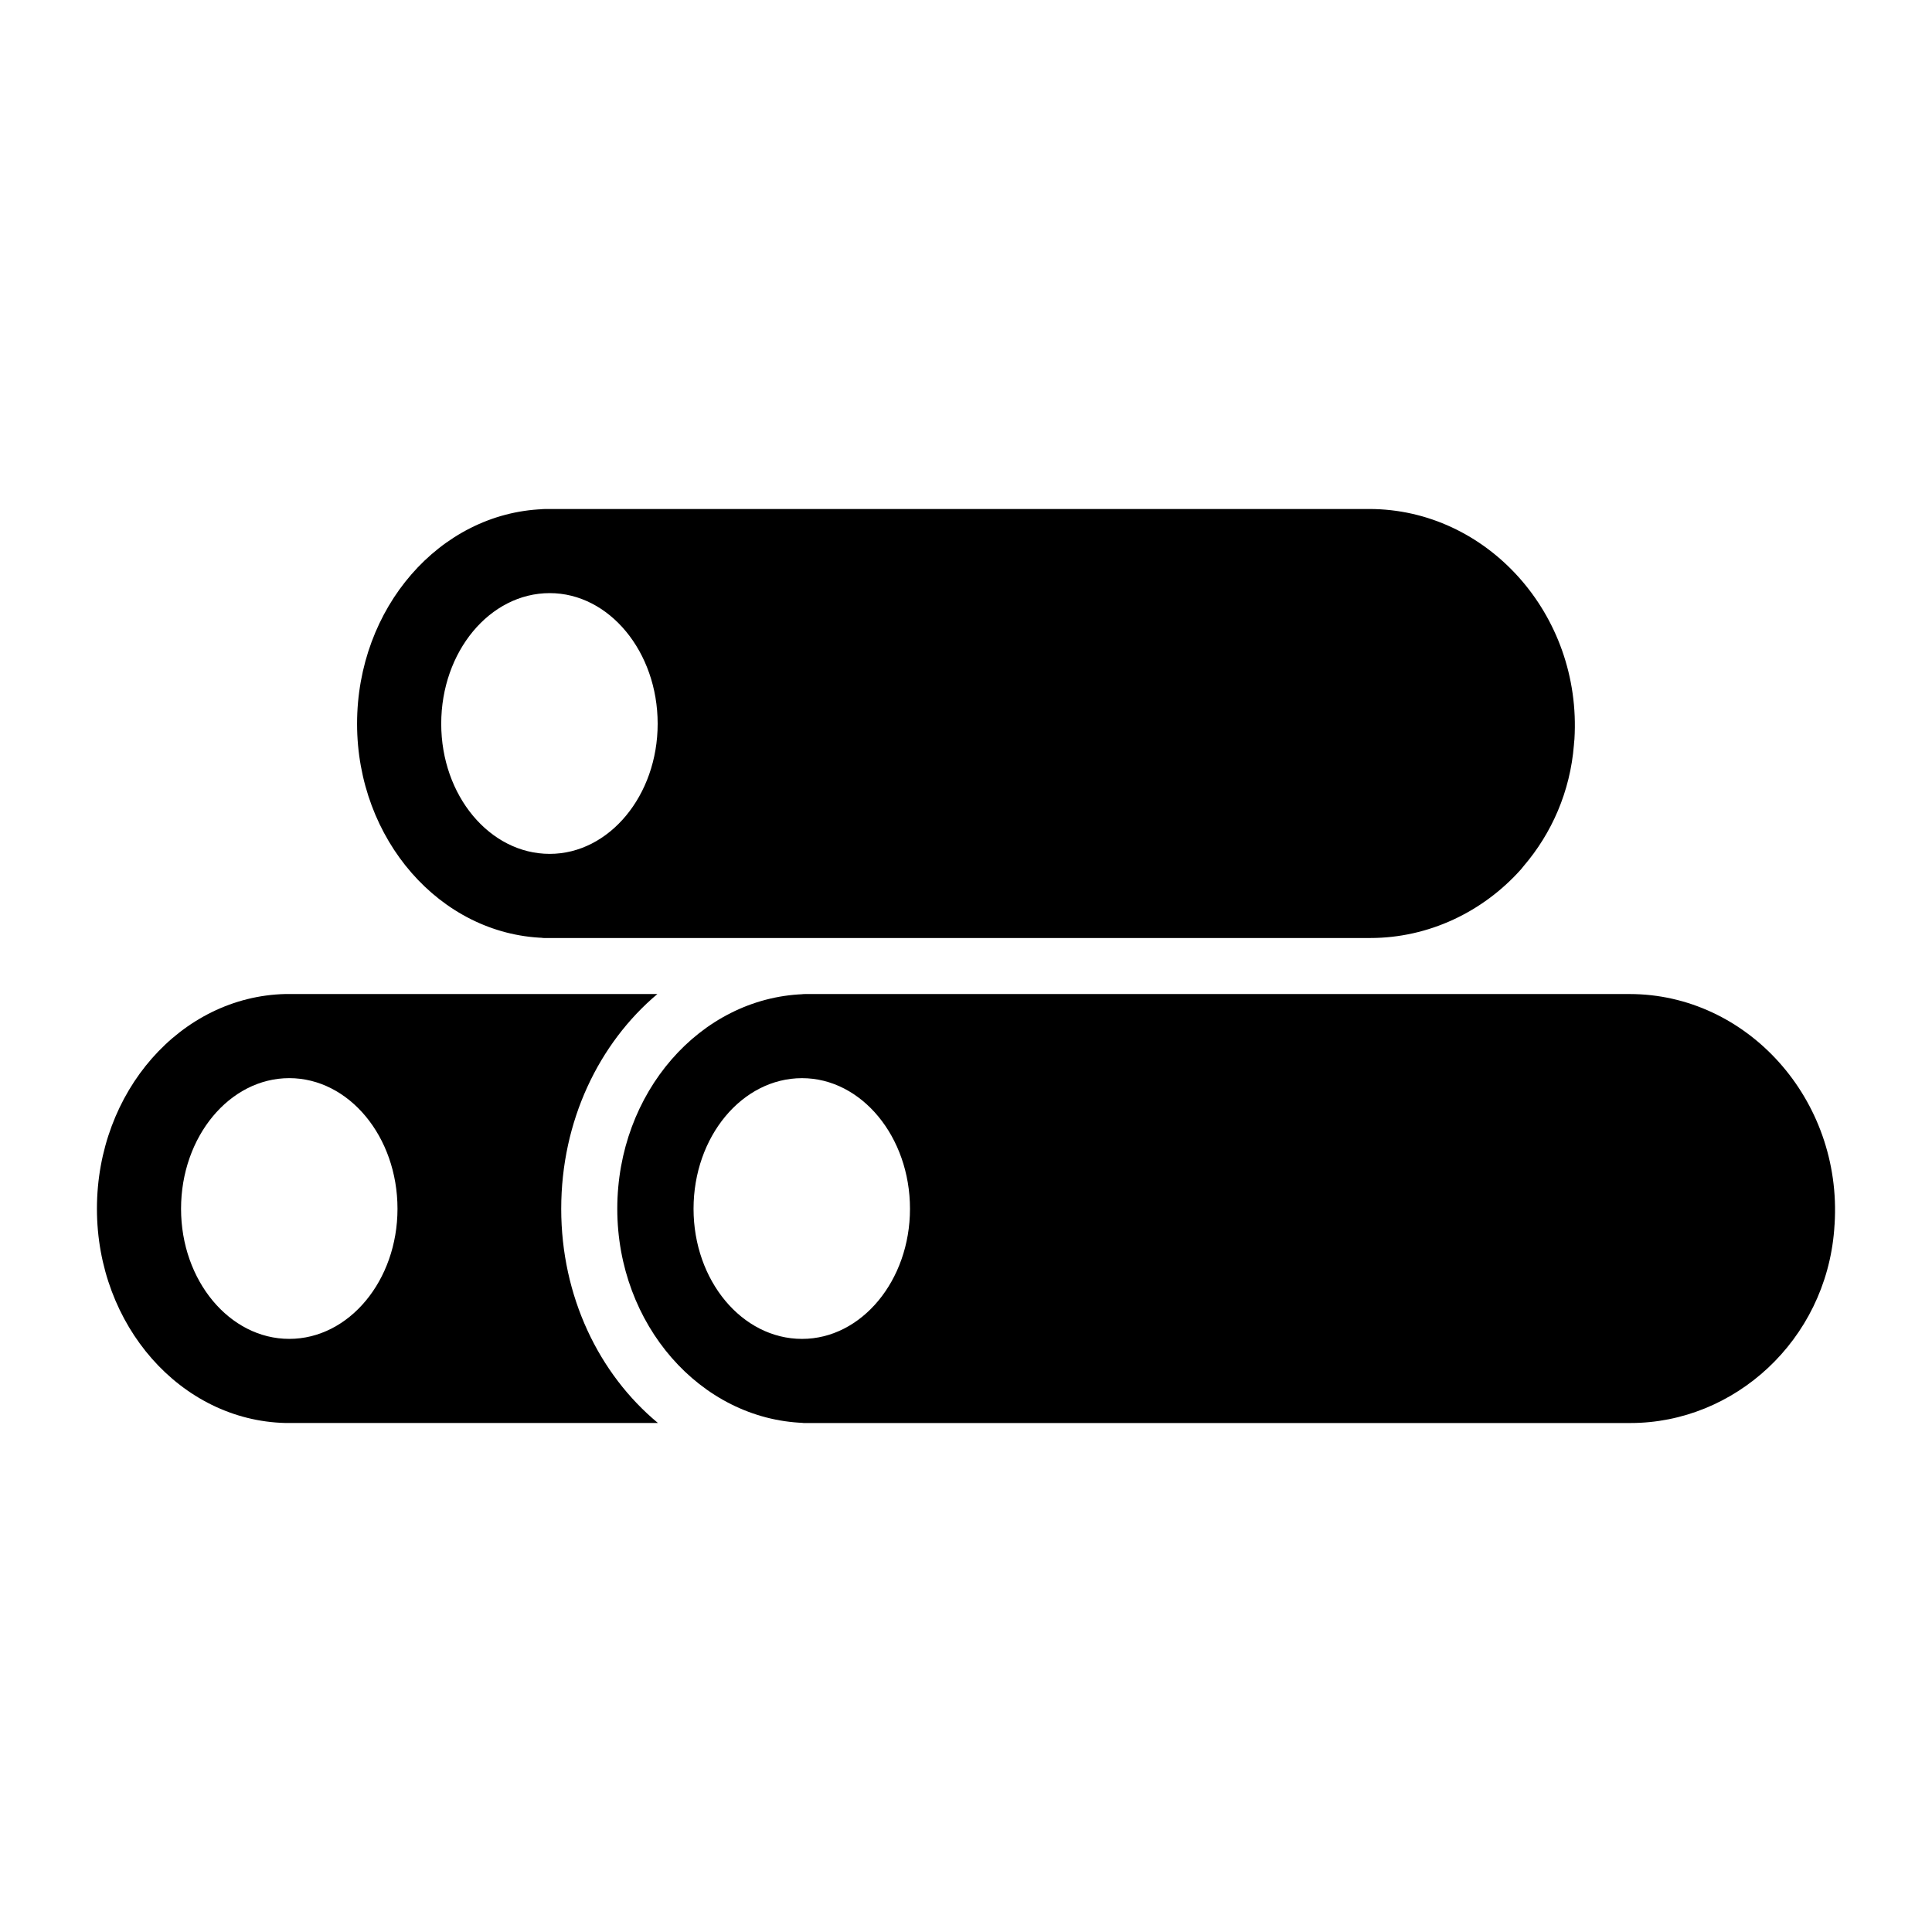
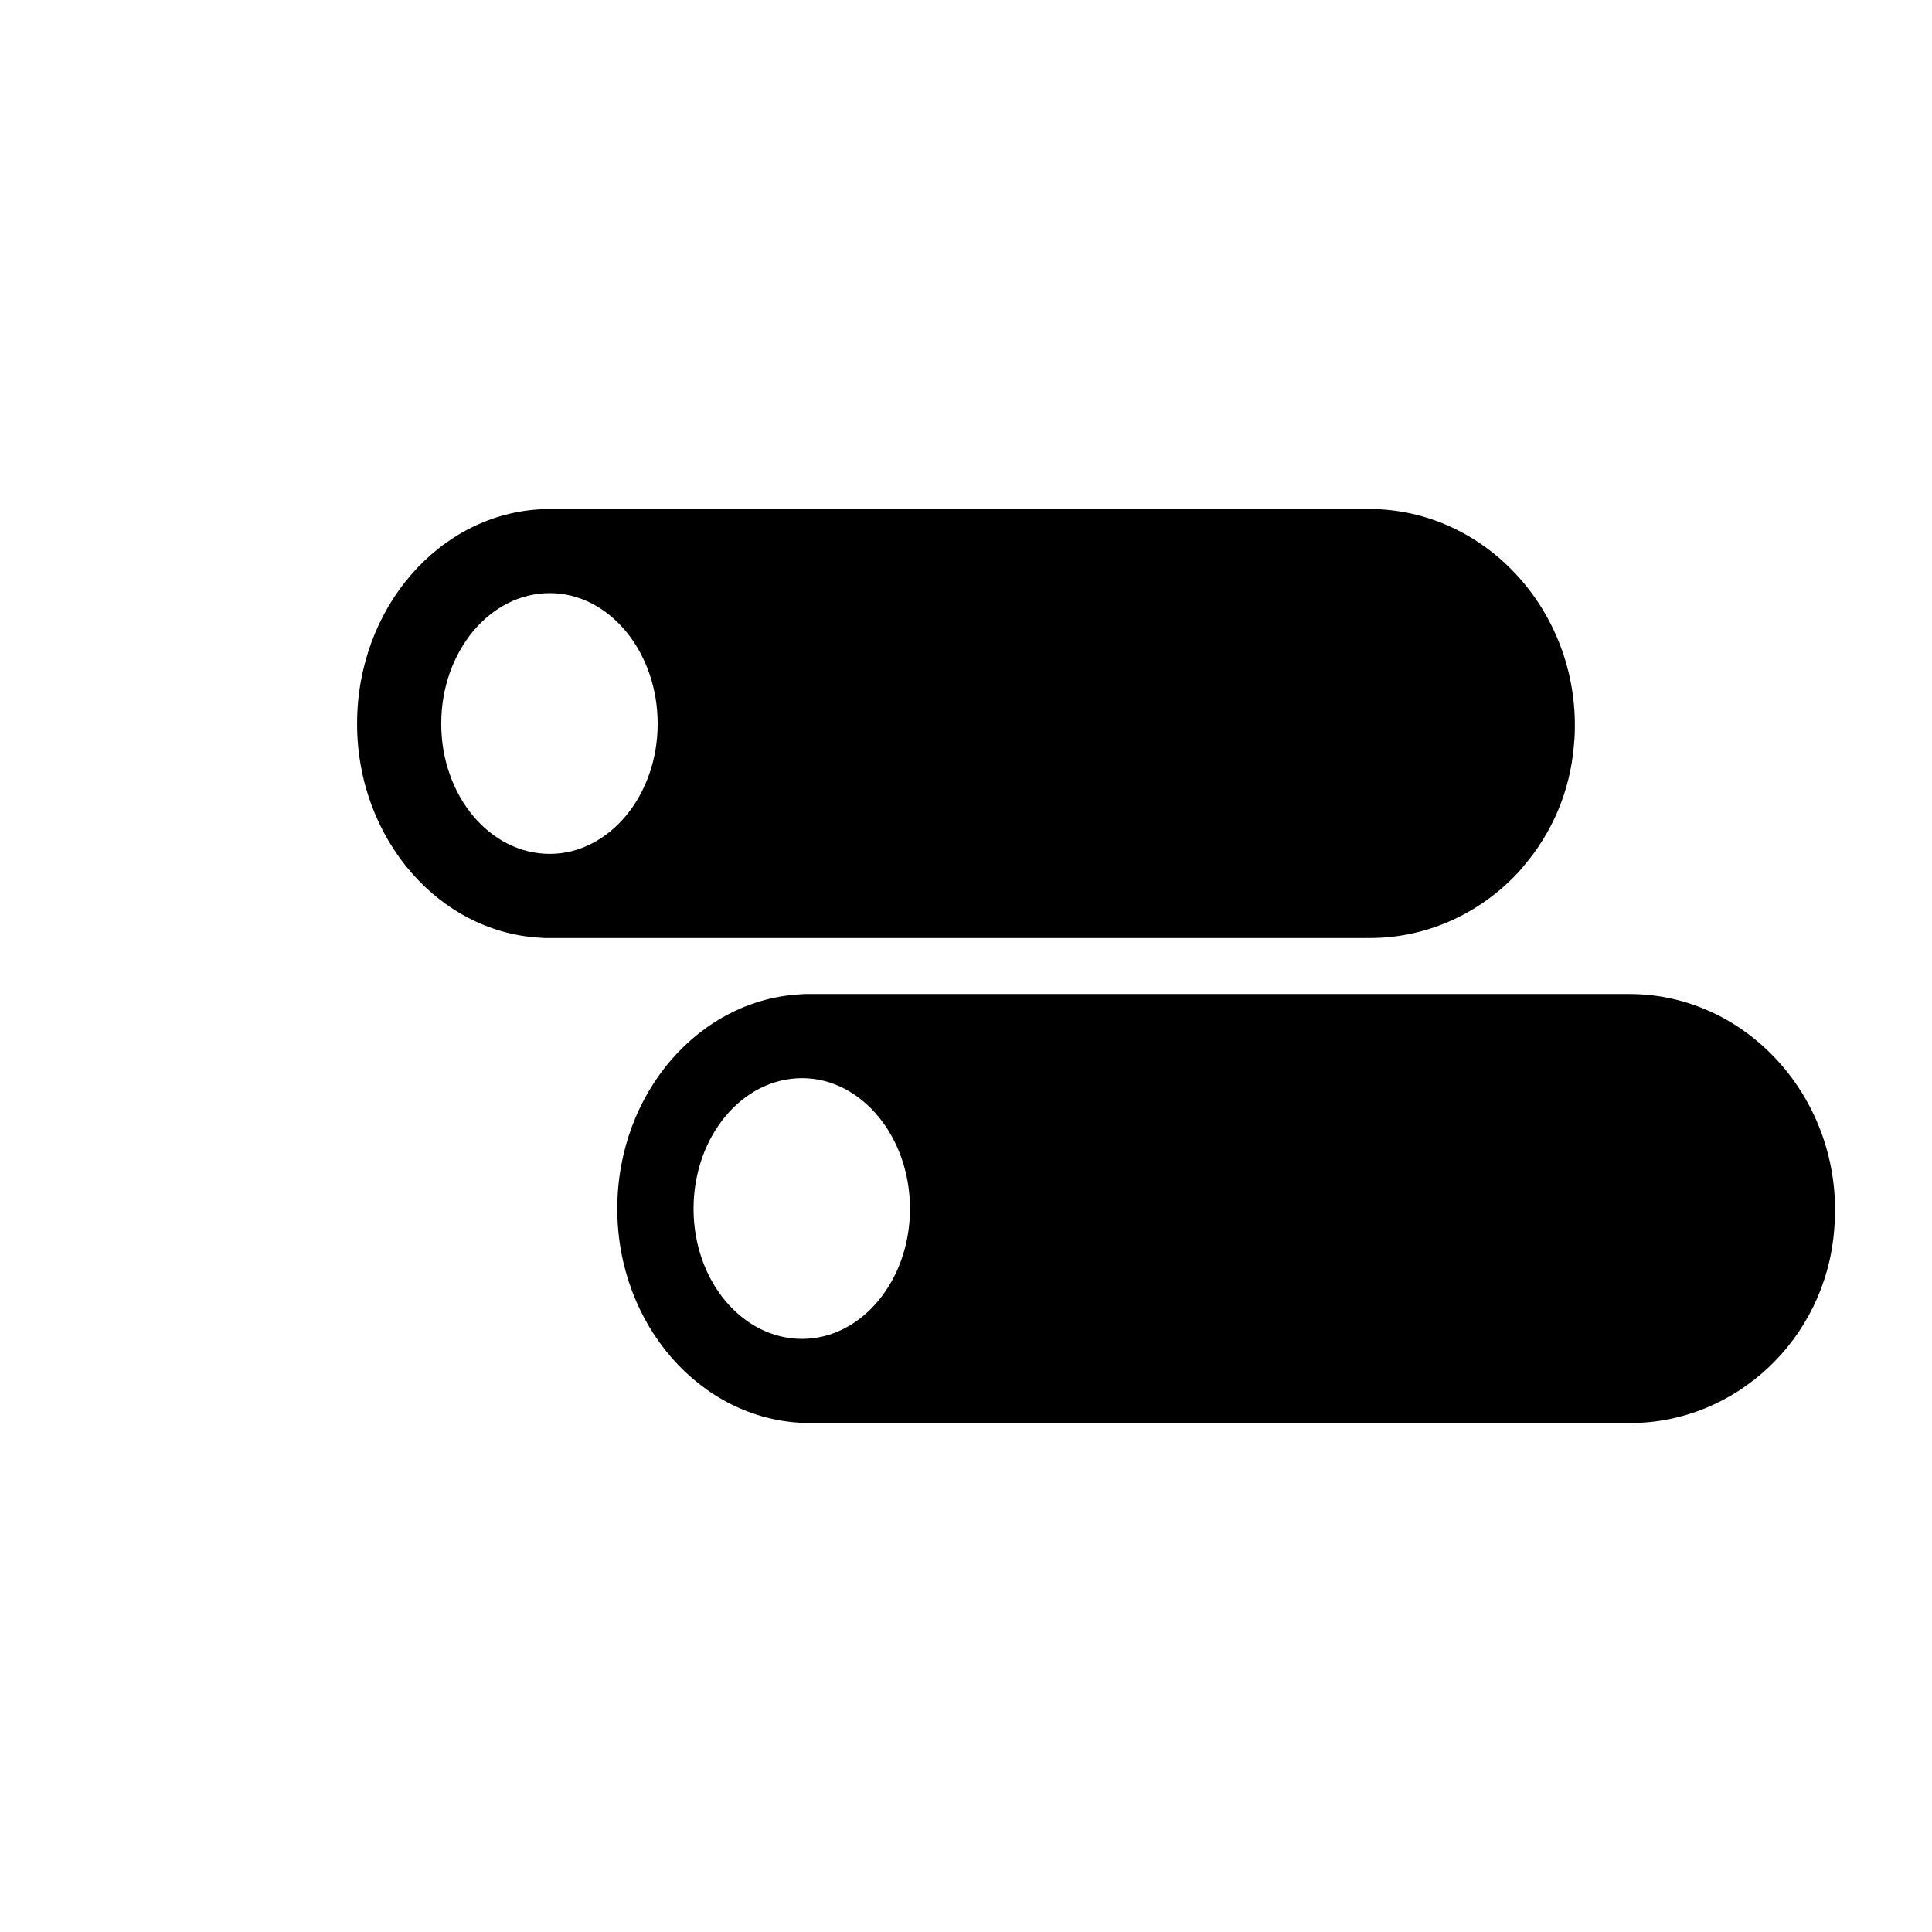
<svg xmlns="http://www.w3.org/2000/svg" fill="#000000" width="800px" height="800px" version="1.1" viewBox="144 144 512 512">
  <g>
    <path d="m288.1 392.55c-0.199 0.004-0.387 0.031-0.586 0.031h219.62c15.477 0 29.883-6.922 39.941-18.191 0.254-0.285 0.473-0.598 0.719-0.887 7.402-8.645 12.324-19.688 13.312-32.094 0.016-0.188 0.027-0.375 0.039-0.559 0.027-0.316 0.047-0.625 0.098-0.961 2.004-33.137-23.254-61-54.387-61l-218.52 0.004c-0.07 0-0.141 0.016-0.215 0.02h-0.617c0.129 0 0.25 0.02 0.379 0.02-27.352 1.082-49.254 26.141-49.254 56.875 0.004 30.664 22.016 55.777 49.465 56.742zm1.582-91.367c15.75 0 28.605 15.527 28.605 34.625 0 19.02-12.855 34.477-28.605 34.477-15.898 0-28.754-15.453-28.754-34.477 0-19.098 12.852-34.625 28.754-34.625z" />
-     <path d="m292.73 464.34c0-23.254 9.957-43.836 25.484-56.914h-98.598c-27.711 0.668-49.926 25.855-49.926 56.914 0 30.91 22.215 56.098 49.93 56.766h98.742c-15.68-13.004-25.633-33.586-25.633-56.766zm-72.07 34.477c-15.824 0-28.68-15.453-28.68-34.477 0-19.094 12.855-34.621 28.68-34.621s28.68 15.527 28.68 34.621c0 19.02-12.855 34.477-28.68 34.477z" />
    <path d="m575.88 407.43h-218.59c-0.043 0-0.086 0.008-0.129 0.012h-0.68c0.141 0 0.277 0.023 0.418 0.023-27.379 1.047-49.312 26.121-49.312 56.879 0 30.652 21.988 55.758 49.422 56.742-0.176 0-0.348 0.027-0.523 0.027h219.62c27.512 0 51.641-21.867 53.973-51.168 0.035-0.453 0.066-0.902 0.094-1.352 0-0.055 0.016-0.102 0.016-0.16 2.082-33.141-23.254-61.004-54.312-61.004zm-219.33 91.391c-15.898 0-28.754-15.453-28.754-34.477 0-19.094 12.855-34.621 28.754-34.621 15.75 0 28.605 15.527 28.605 34.621 0 19.02-12.852 34.477-28.605 34.477z" />
  </g>
</svg>